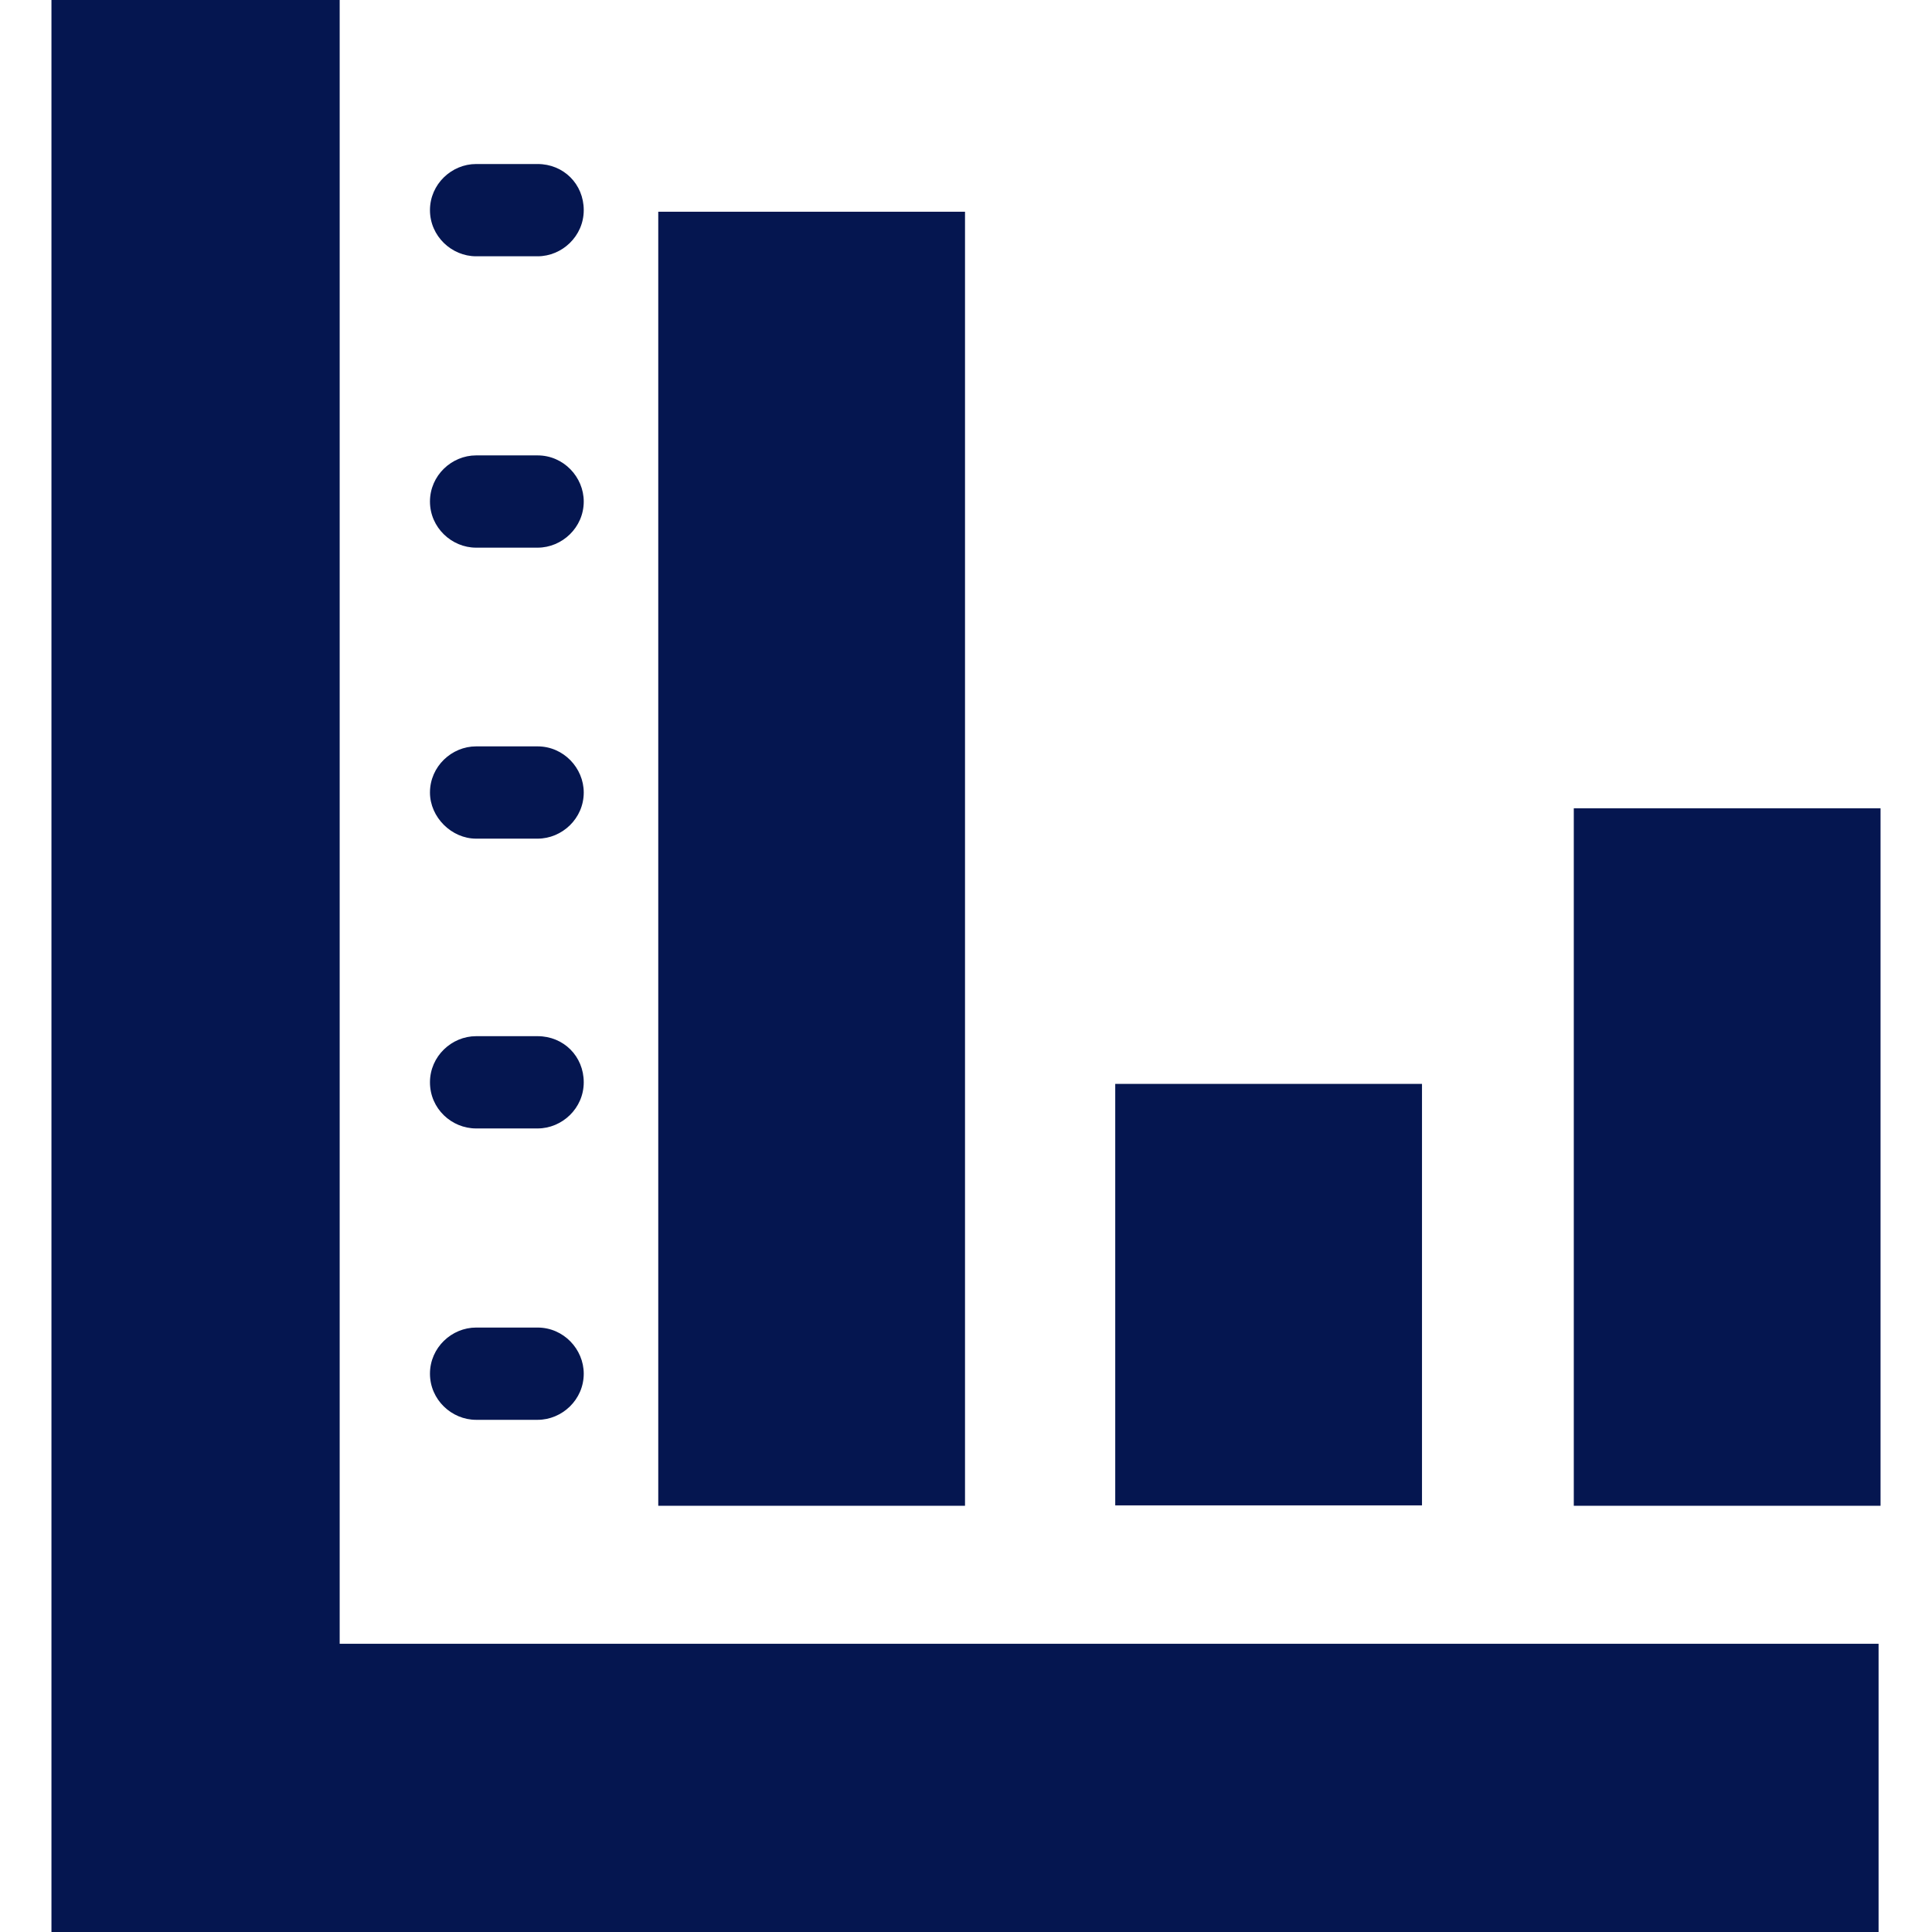
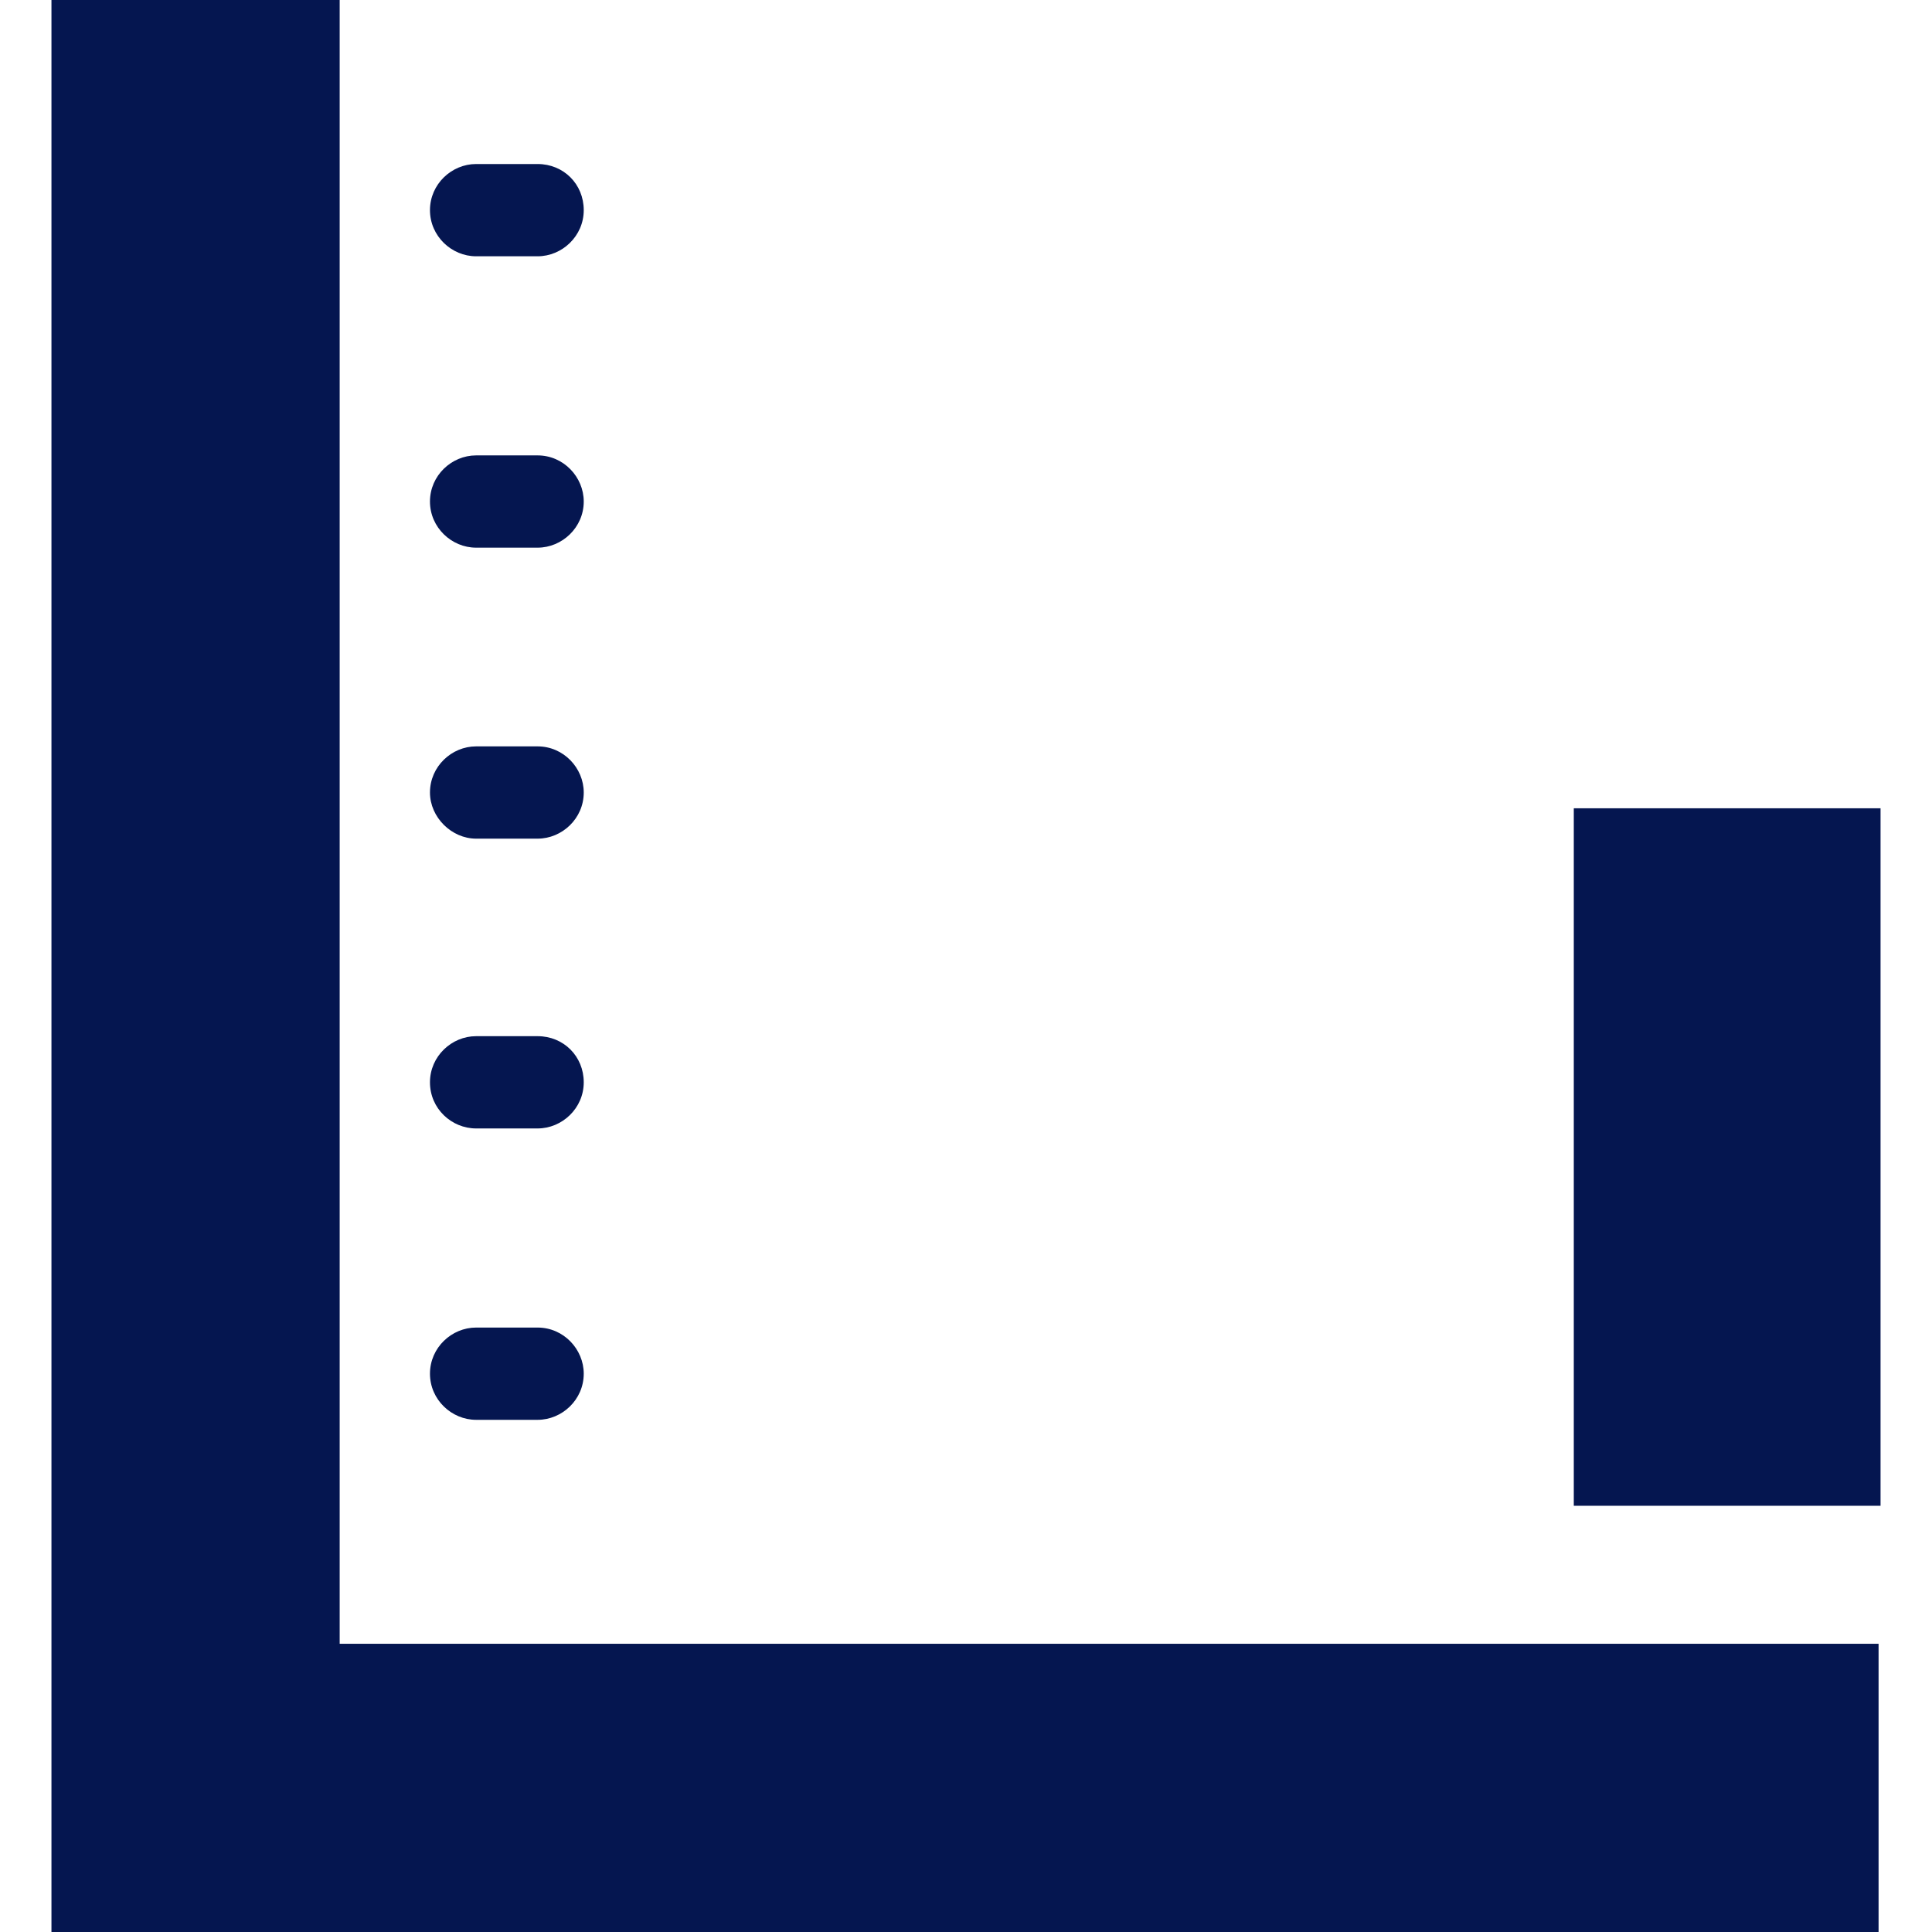
<svg xmlns="http://www.w3.org/2000/svg" fill="#051650" version="1.1" id="Capa_1" viewBox="0 0 490 490" xml:space="preserve" width="64px" height="64px">
  <g id="SVGRepo_bgCarrier" stroke-width="0" />
  <g id="SVGRepo_tracerCarrier" stroke-linecap="round" stroke-linejoin="round" />
  <g id="SVGRepo_iconCarrier">
    <g>
      <g>
        <polygon points="86.15,0 13.05,0 13.05,490 476.45,490 476.45,416.9 86.15,416.9 " />
        <rect x="399.15" y="205" width="77.8" height="176.9" />
-         <rect x="282.85" y="274.9" width="77.8" height="106.9" />
-         <rect x="166.95" y="53.7" width="77.8" height="328.2" />
        <path d="M120.75,65h15.6c6.2,0,11.7-5.1,11.7-11.7s-5.1-11.7-11.7-11.7h-15.6c-6.2,0-11.7,5.1-11.7,11.7S114.55,65,120.75,65z" />
        <path d="M120.75,138.9h15.6c6.2,0,11.7-5.1,11.7-11.7c0-6.2-5.1-11.7-11.7-11.7h-15.6c-6.2,0-11.7,5.1-11.7,11.7 C109.05,133.8,114.55,138.9,120.75,138.9z" />
        <path d="M120.75,212.7h15.6c6.2,0,11.7-5.1,11.7-11.7c0-6.2-5.1-11.7-11.7-11.7h-15.6c-6.2,0-11.7,5.1-11.7,11.7 C109.05,207.3,114.55,212.7,120.75,212.7z" />
        <path d="M120.75,286.2h15.6c6.2,0,11.7-5.1,11.7-11.7s-5.1-11.7-11.7-11.7h-15.6c-6.2,0-11.7,5.1-11.7,11.7 C109.05,281.2,114.55,286.2,120.75,286.2z" />
        <path d="M120.75,360.1h15.6c6.2,0,11.7-5.1,11.7-11.7c0-6.2-5.1-11.7-11.7-11.7h-15.6c-6.2,0-11.7,5.1-11.7,11.7 C109.05,355,114.55,360.1,120.75,360.1z" />
      </g>
    </g>
  </g>
</svg>